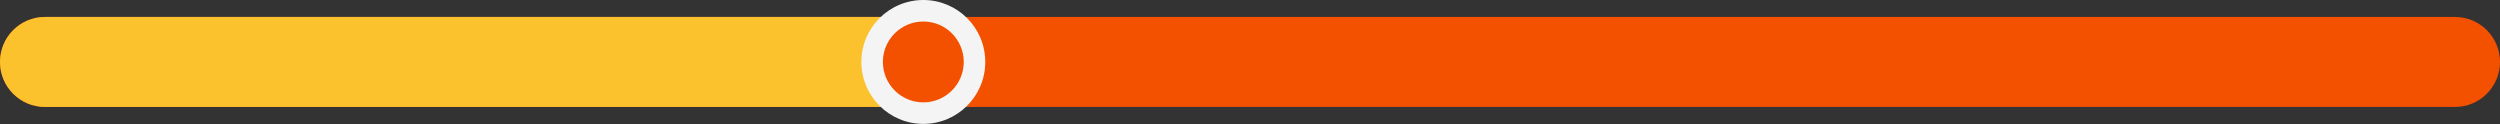
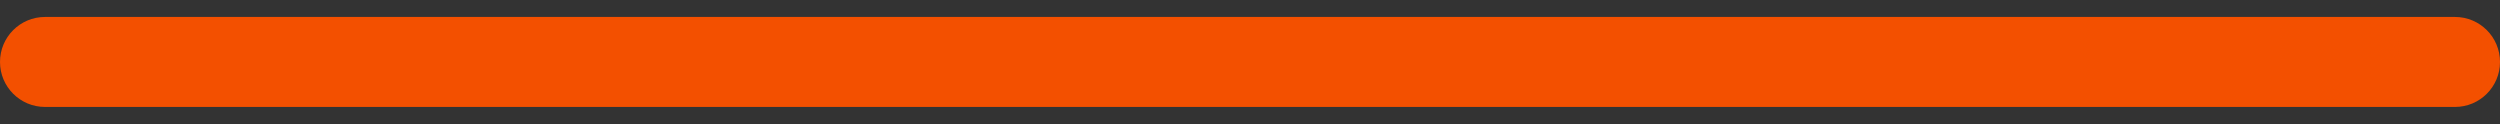
<svg xmlns="http://www.w3.org/2000/svg" fill="#000000" height="24.8" id="Layer" preserveAspectRatio="xMidYMid meet" version="1.1" viewBox="0.0 0.0 500.0 24.8" width="500" x="0" xml:space="preserve" y="0" zoomAndPan="magnify">
  <rect x="0.0" y="0.0" width="500.0" height="24.8" fill="#333333" stroke="none" />
  <g>
    <g id="change1_1">
      <path d="M491.002,21.388H8.998C4.029,21.388,0,17.359,0,12.389v-0 c0-4.97,4.029-8.998,8.998-8.998h482.003C495.971,3.391,500,7.419,500,12.389v0 C500,17.359,495.971,21.388,491.002,21.388z" fill="#f35000" />
    </g>
    <g id="change2_1">
-       <path d="M181.664,21.388H8.998c-4.97,0-8.998-4.029-8.998-8.998v-0 c0-4.97,4.029-8.998,8.998-8.998h172.666c4.97,0,8.998,4.029,8.998,8.998v0 C190.662,17.359,186.634,21.388,181.664,21.388z" fill="#fcc22d" />
-     </g>
+       </g>
    <g id="change3_1">
-       <path d="M197.053,12.389c0,6.842-5.547,12.389-12.389,12.389 c-6.842,0-12.389-5.547-12.389-12.389S177.821,0,184.664,0 C191.506,0,197.053,5.547,197.053,12.389z" fill="#f4f4f4" />
-     </g>
+       </g>
    <g id="change1_2">
      <path d="M192.749,12.389c0,4.466-3.62,8.086-8.086,8.086 c-4.466,0-8.086-3.62-8.086-8.086s3.62-8.086,8.086-8.086 C189.129,4.304,192.749,7.924,192.749,12.389z" fill="#f35000" />
    </g>
  </g>
</svg>